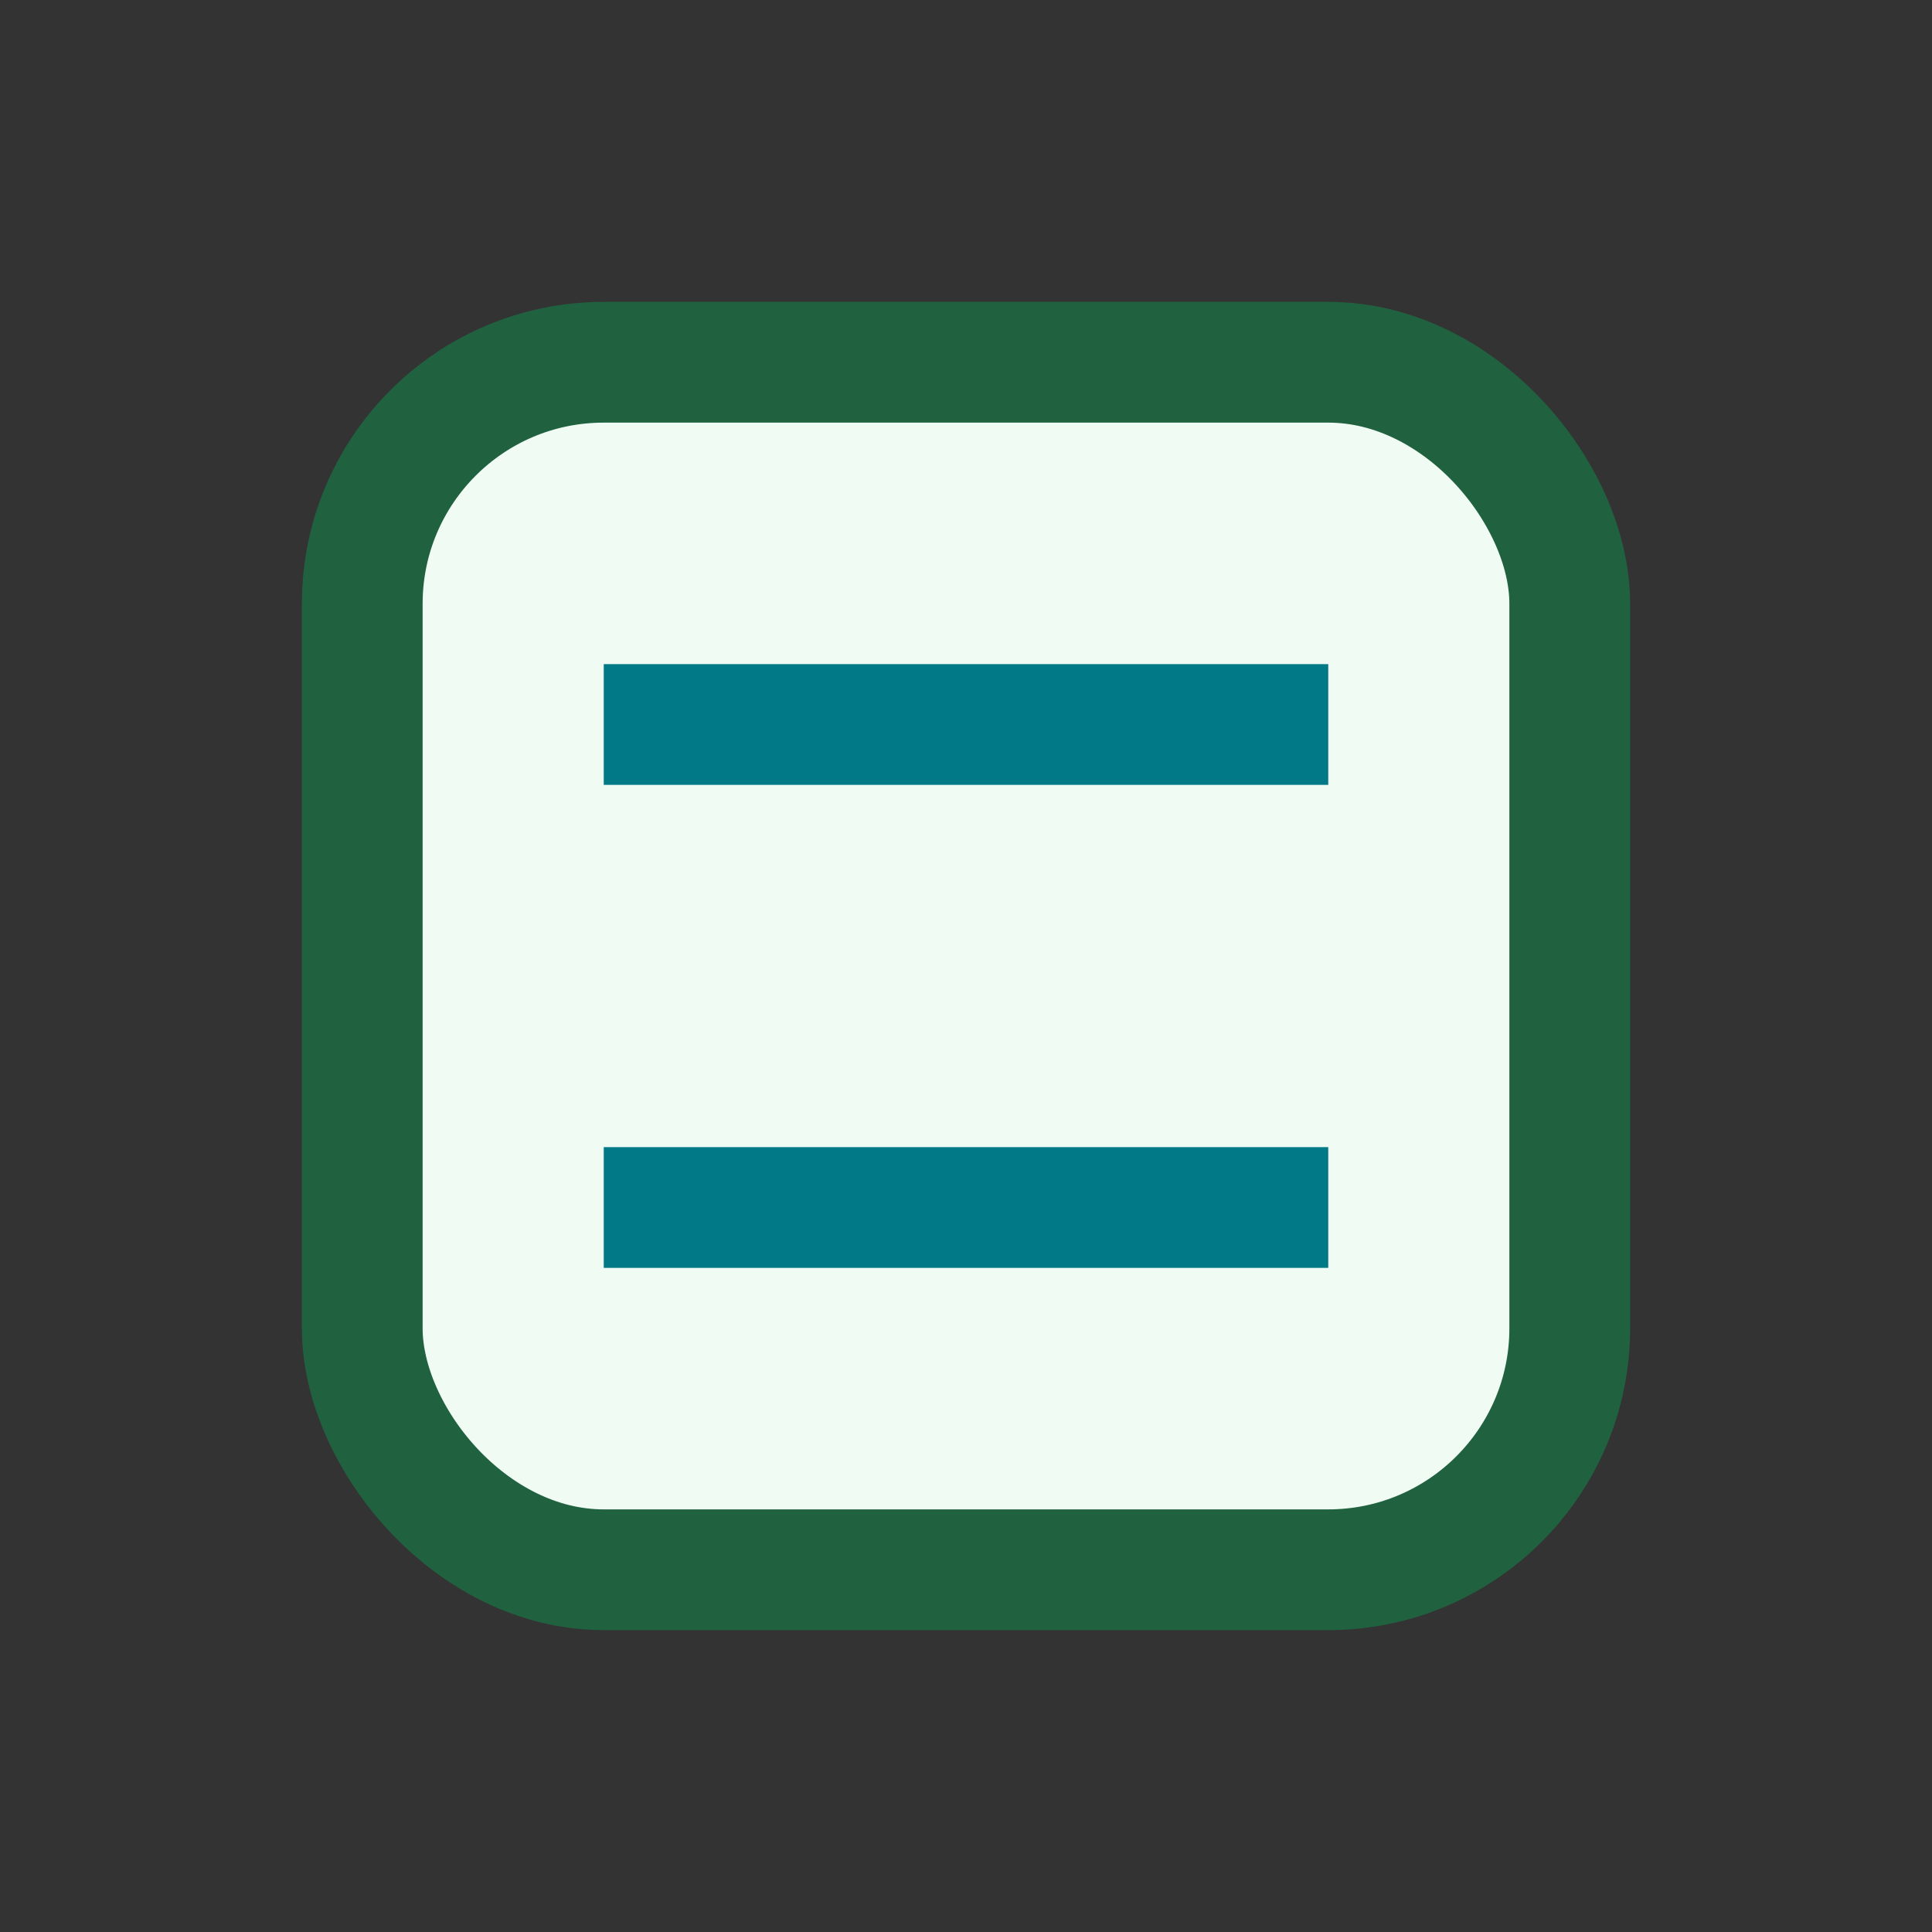
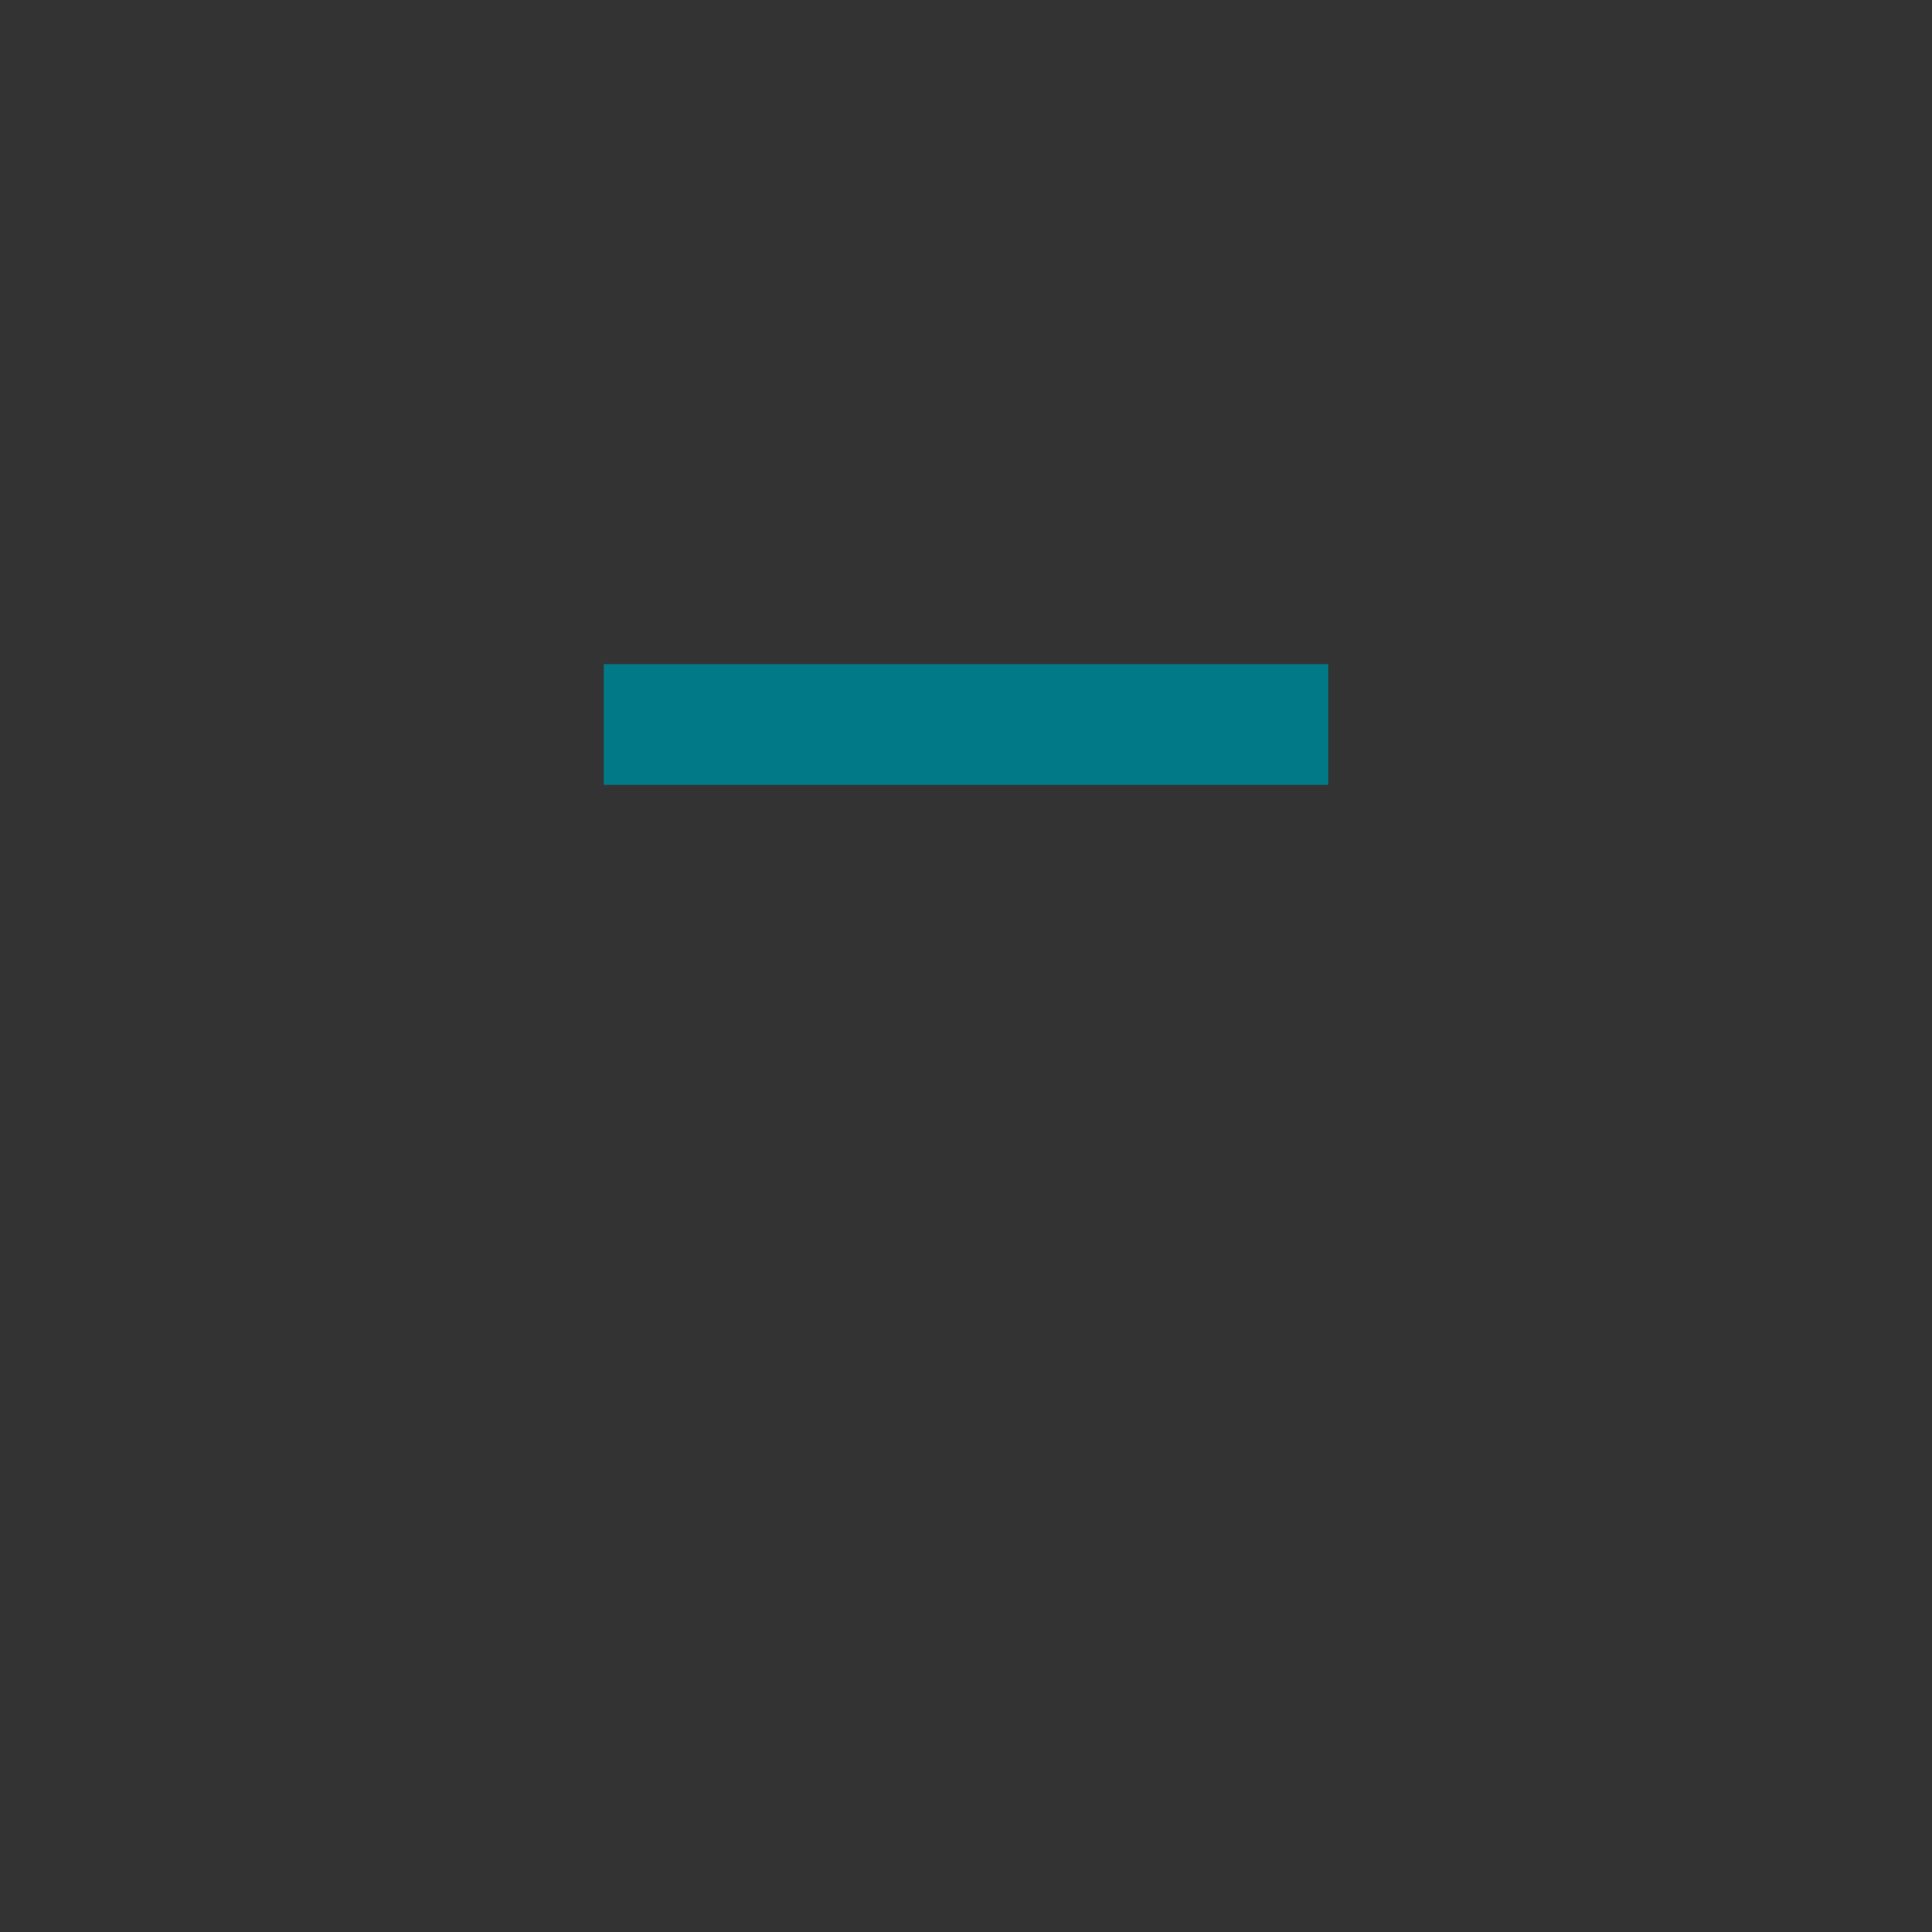
<svg xmlns="http://www.w3.org/2000/svg" width="32" height="32" viewBox="0 0 32 32">
  <rect x="0" y="0" width="32" height="32" fill="#333333" stroke="none" />
-   <rect x="6" y="6" width="20" height="20" rx="4" fill="#EFFBF3" stroke="#206240" stroke-width="2" />
-   <path d="M10 12h12M10 20h12" stroke="#017986" stroke-width="2" />
+   <path d="M10 12h12M10 20" stroke="#017986" stroke-width="2" />
</svg>